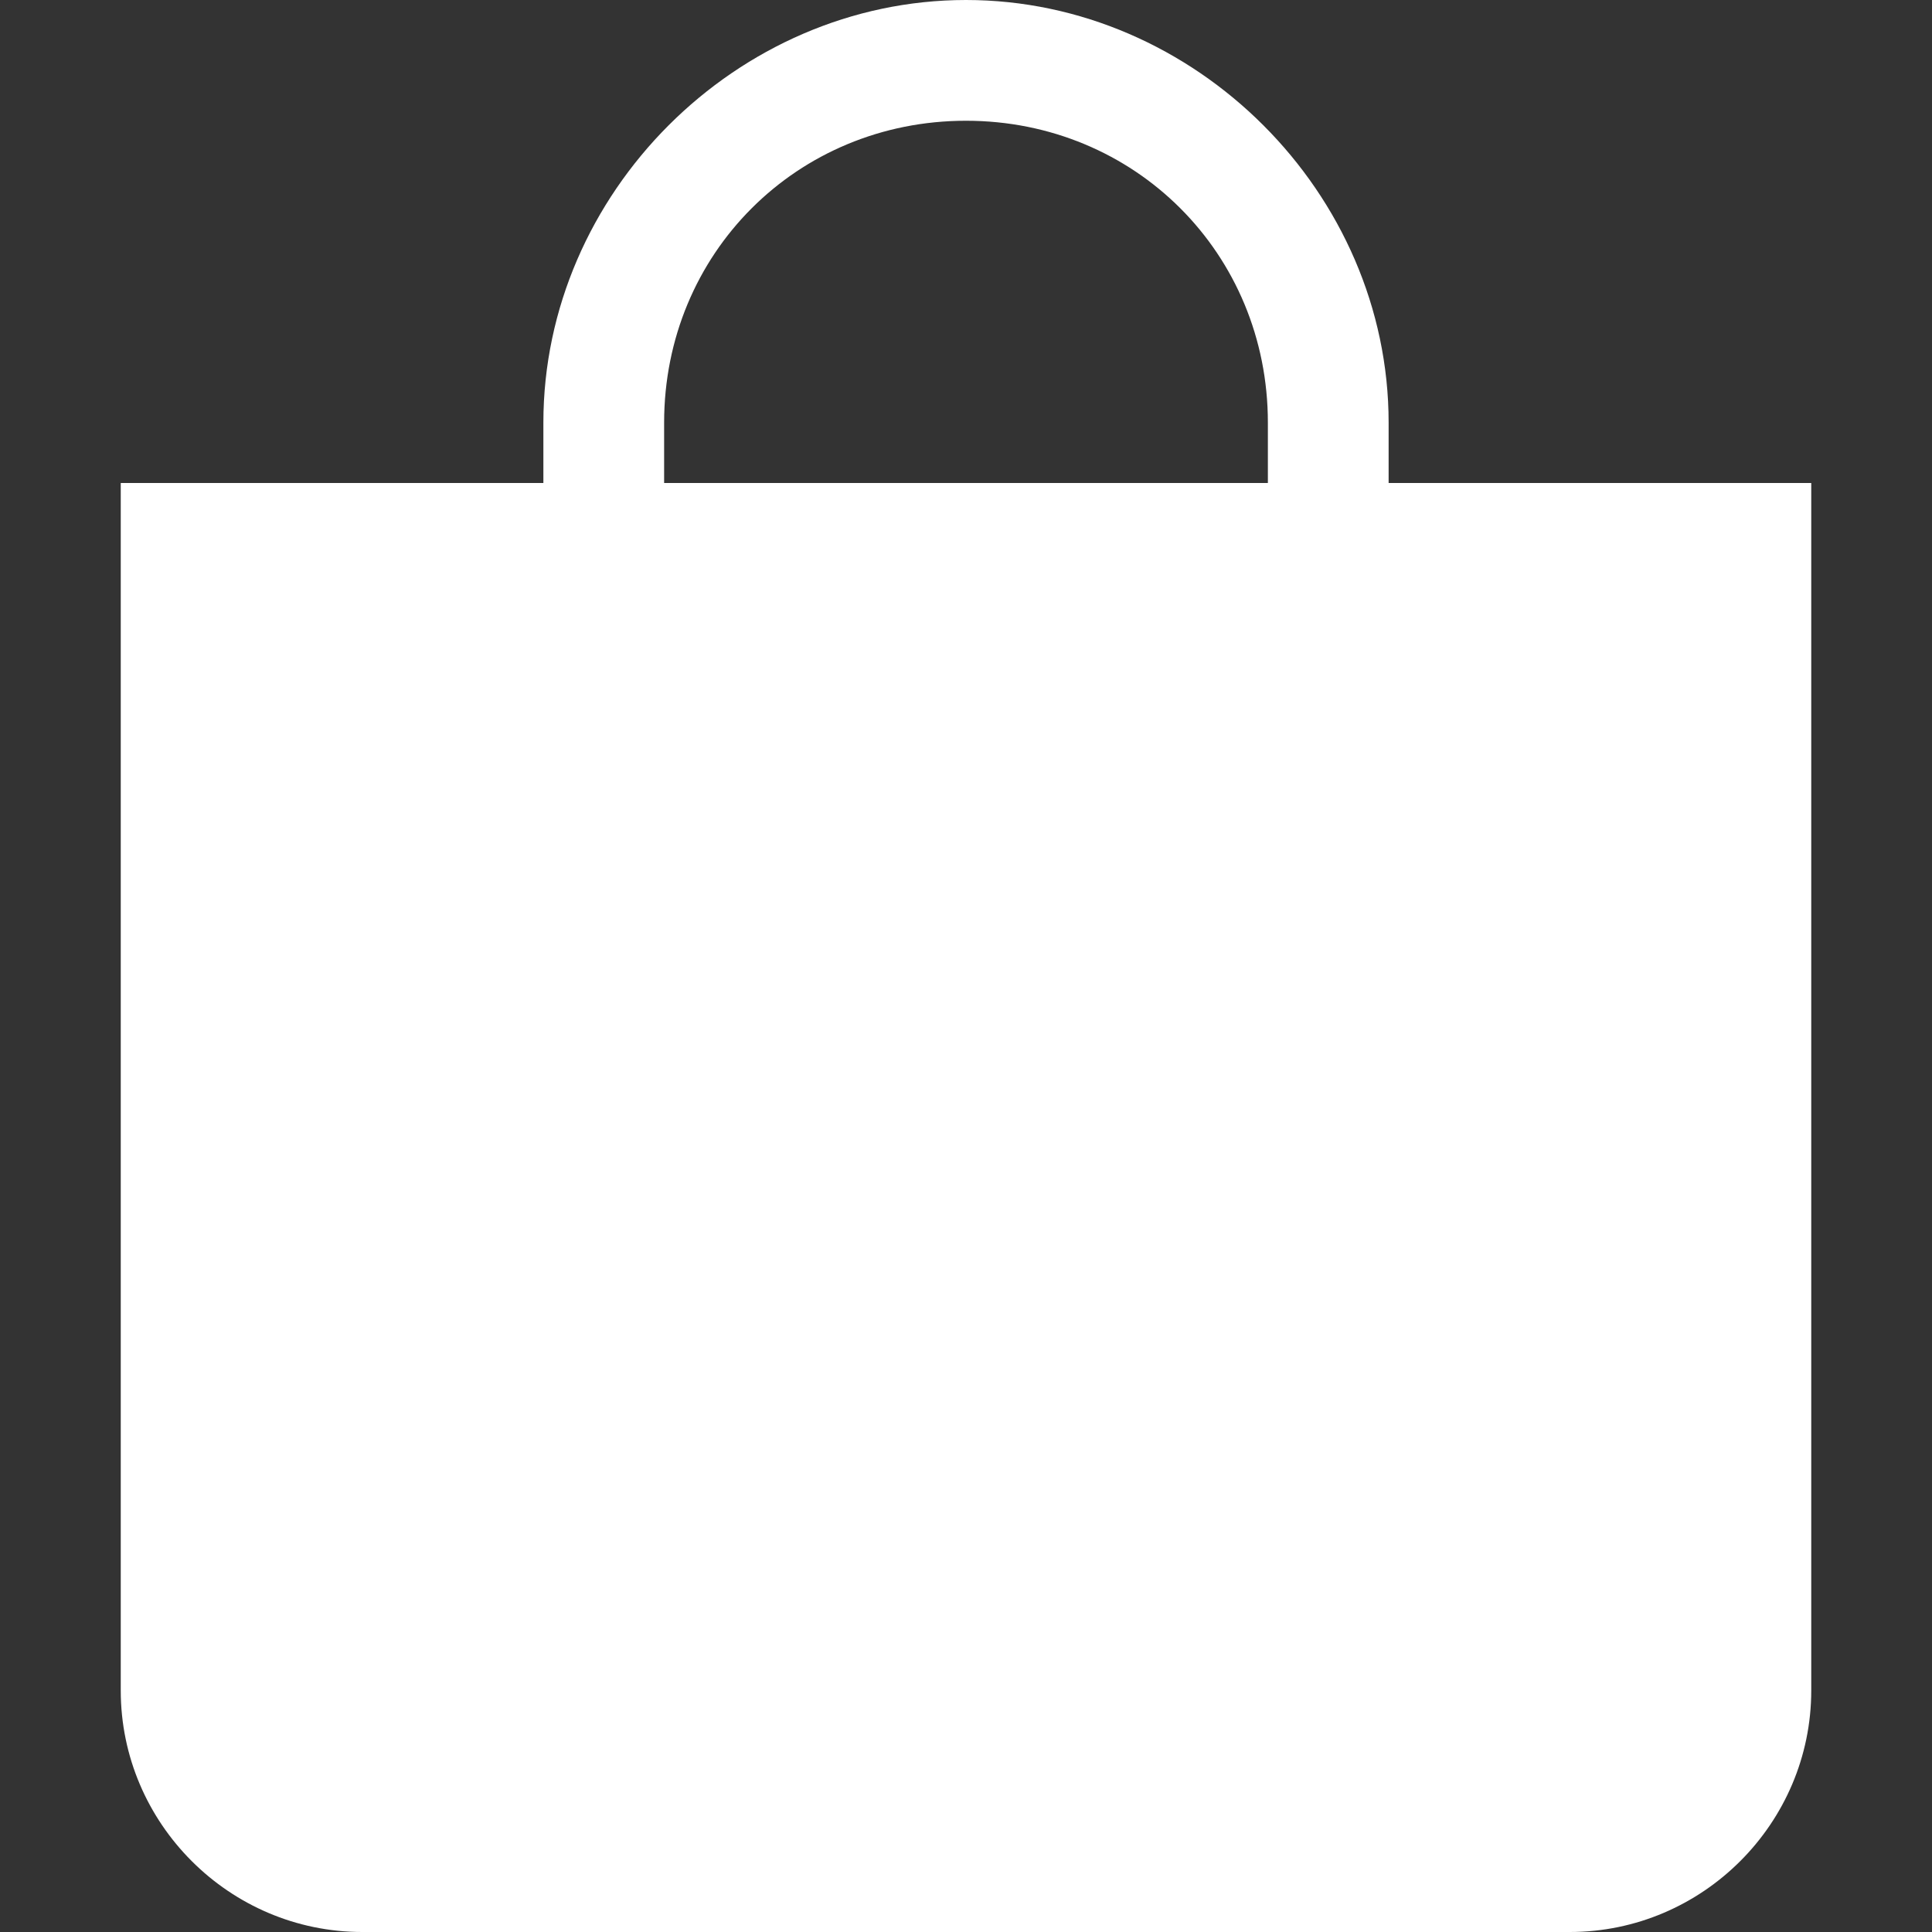
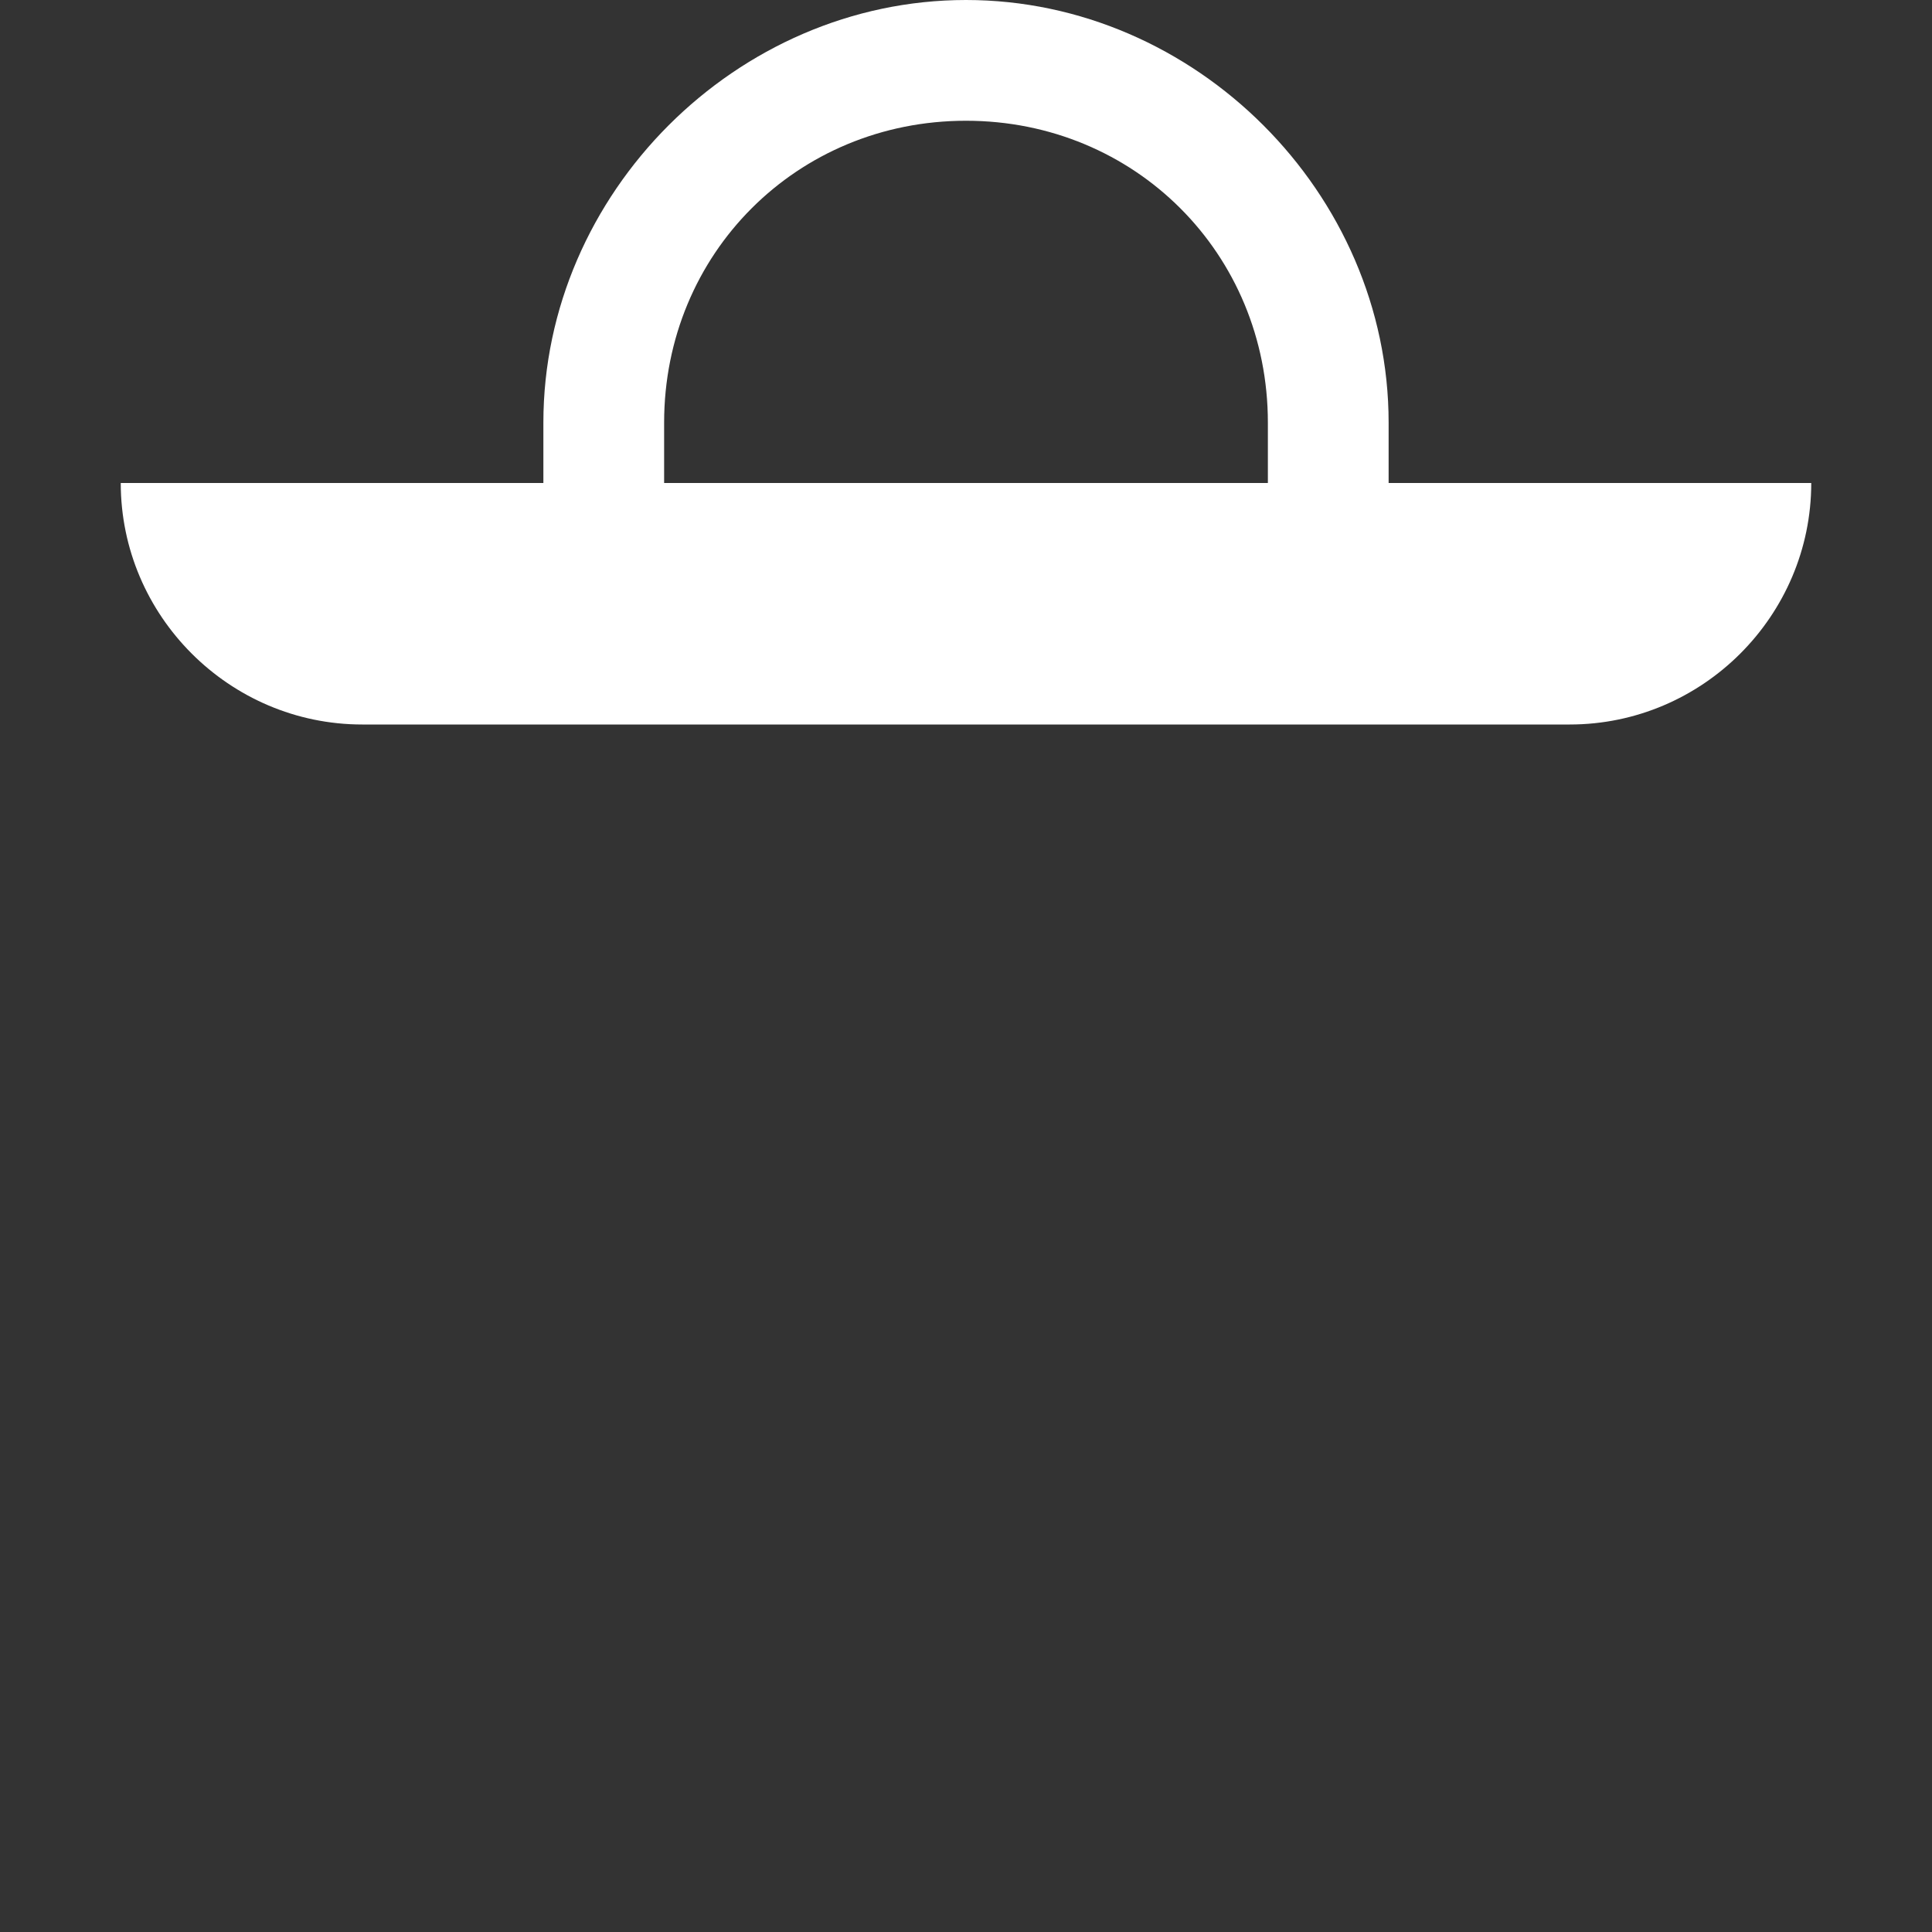
<svg xmlns="http://www.w3.org/2000/svg" id="Capa_1" version="1.1" viewBox="0 0 16 16">
  <rect x="0" y="0" width="16" height="16" fill="#333333" stroke="none" />
  <defs>
    <style>
      .st0 {
        fill: #fff;
      }
    </style>
  </defs>
-   <path class="st0" d="M8,1c1.4,0,2.5,1.1,2.5,2.5v.5h-5v-.5c0-1.4,1.1-2.5,2.5-2.5M11.5,4v-.5c0-1.9-1.6-3.5-3.5-3.5s-3.5,1.6-3.5,3.5v.5H1v10c0,1.1.9,2,2,2h10c1.1,0,2-.9,2-2V4h-3.5Z" />
+   <path class="st0" d="M8,1c1.4,0,2.5,1.1,2.5,2.5v.5h-5v-.5c0-1.4,1.1-2.5,2.5-2.5M11.5,4v-.5c0-1.9-1.6-3.5-3.5-3.5s-3.5,1.6-3.5,3.5v.5H1c0,1.1.9,2,2,2h10c1.1,0,2-.9,2-2V4h-3.5Z" />
</svg>